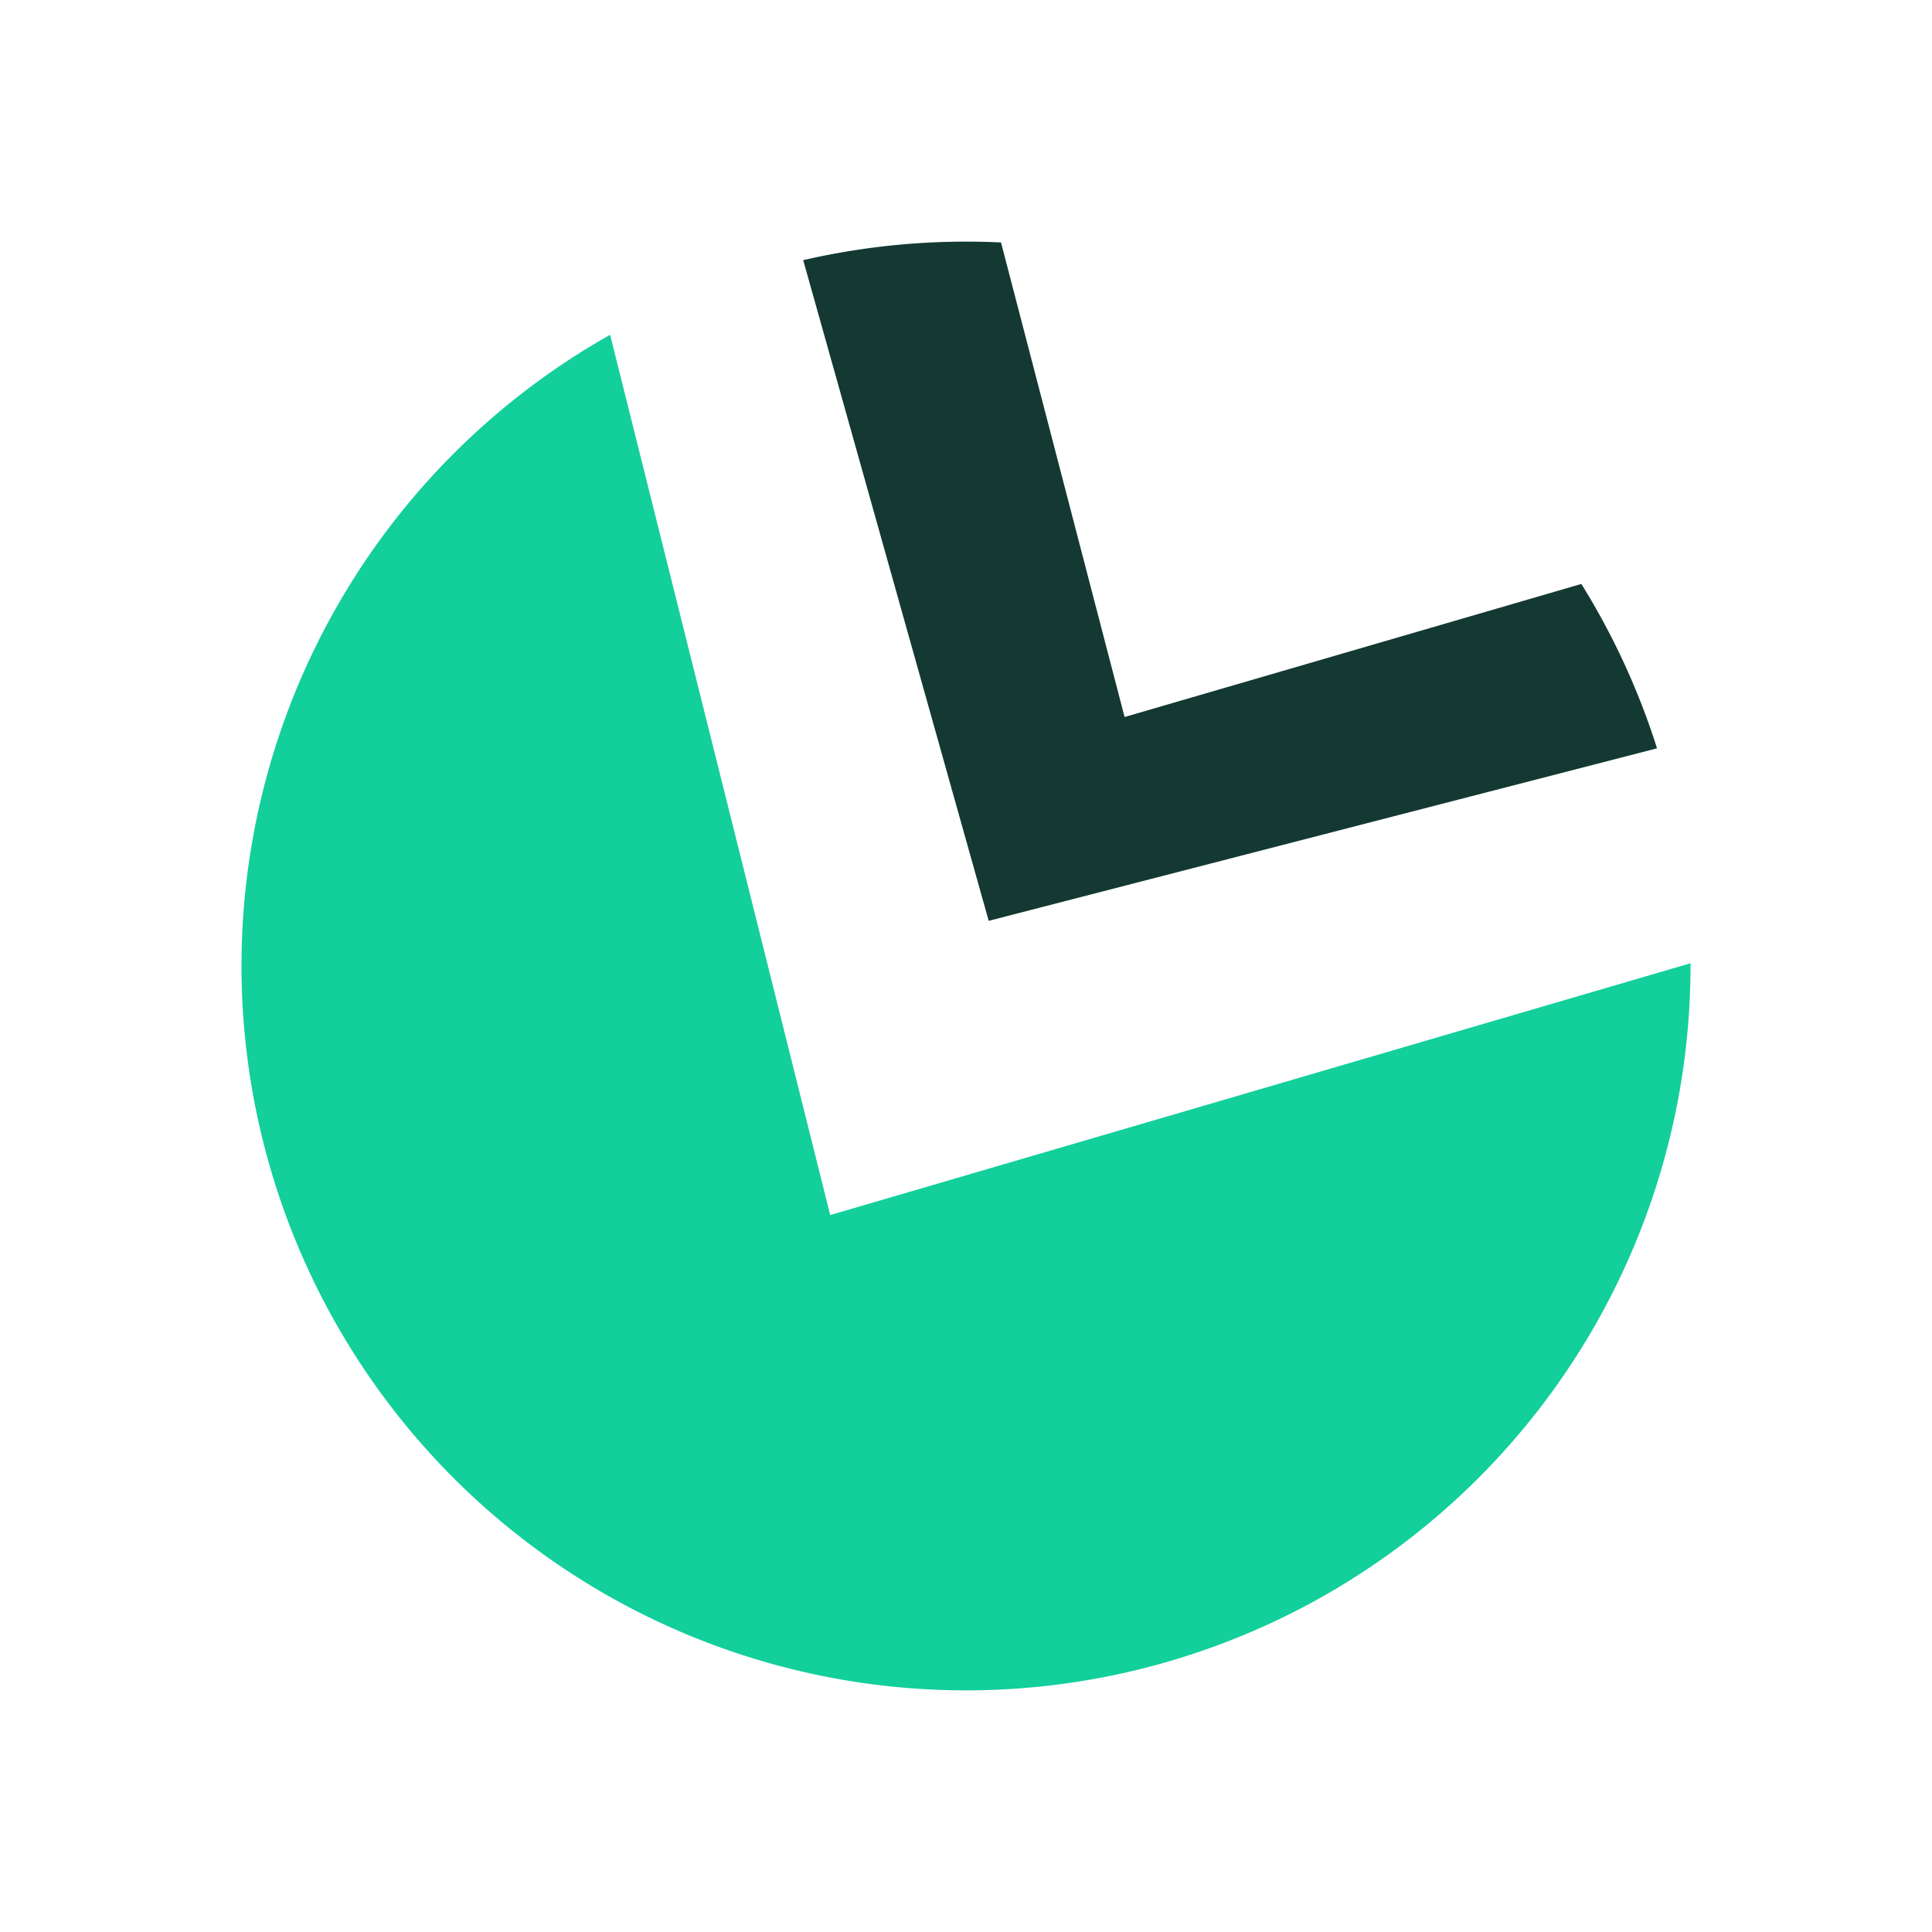
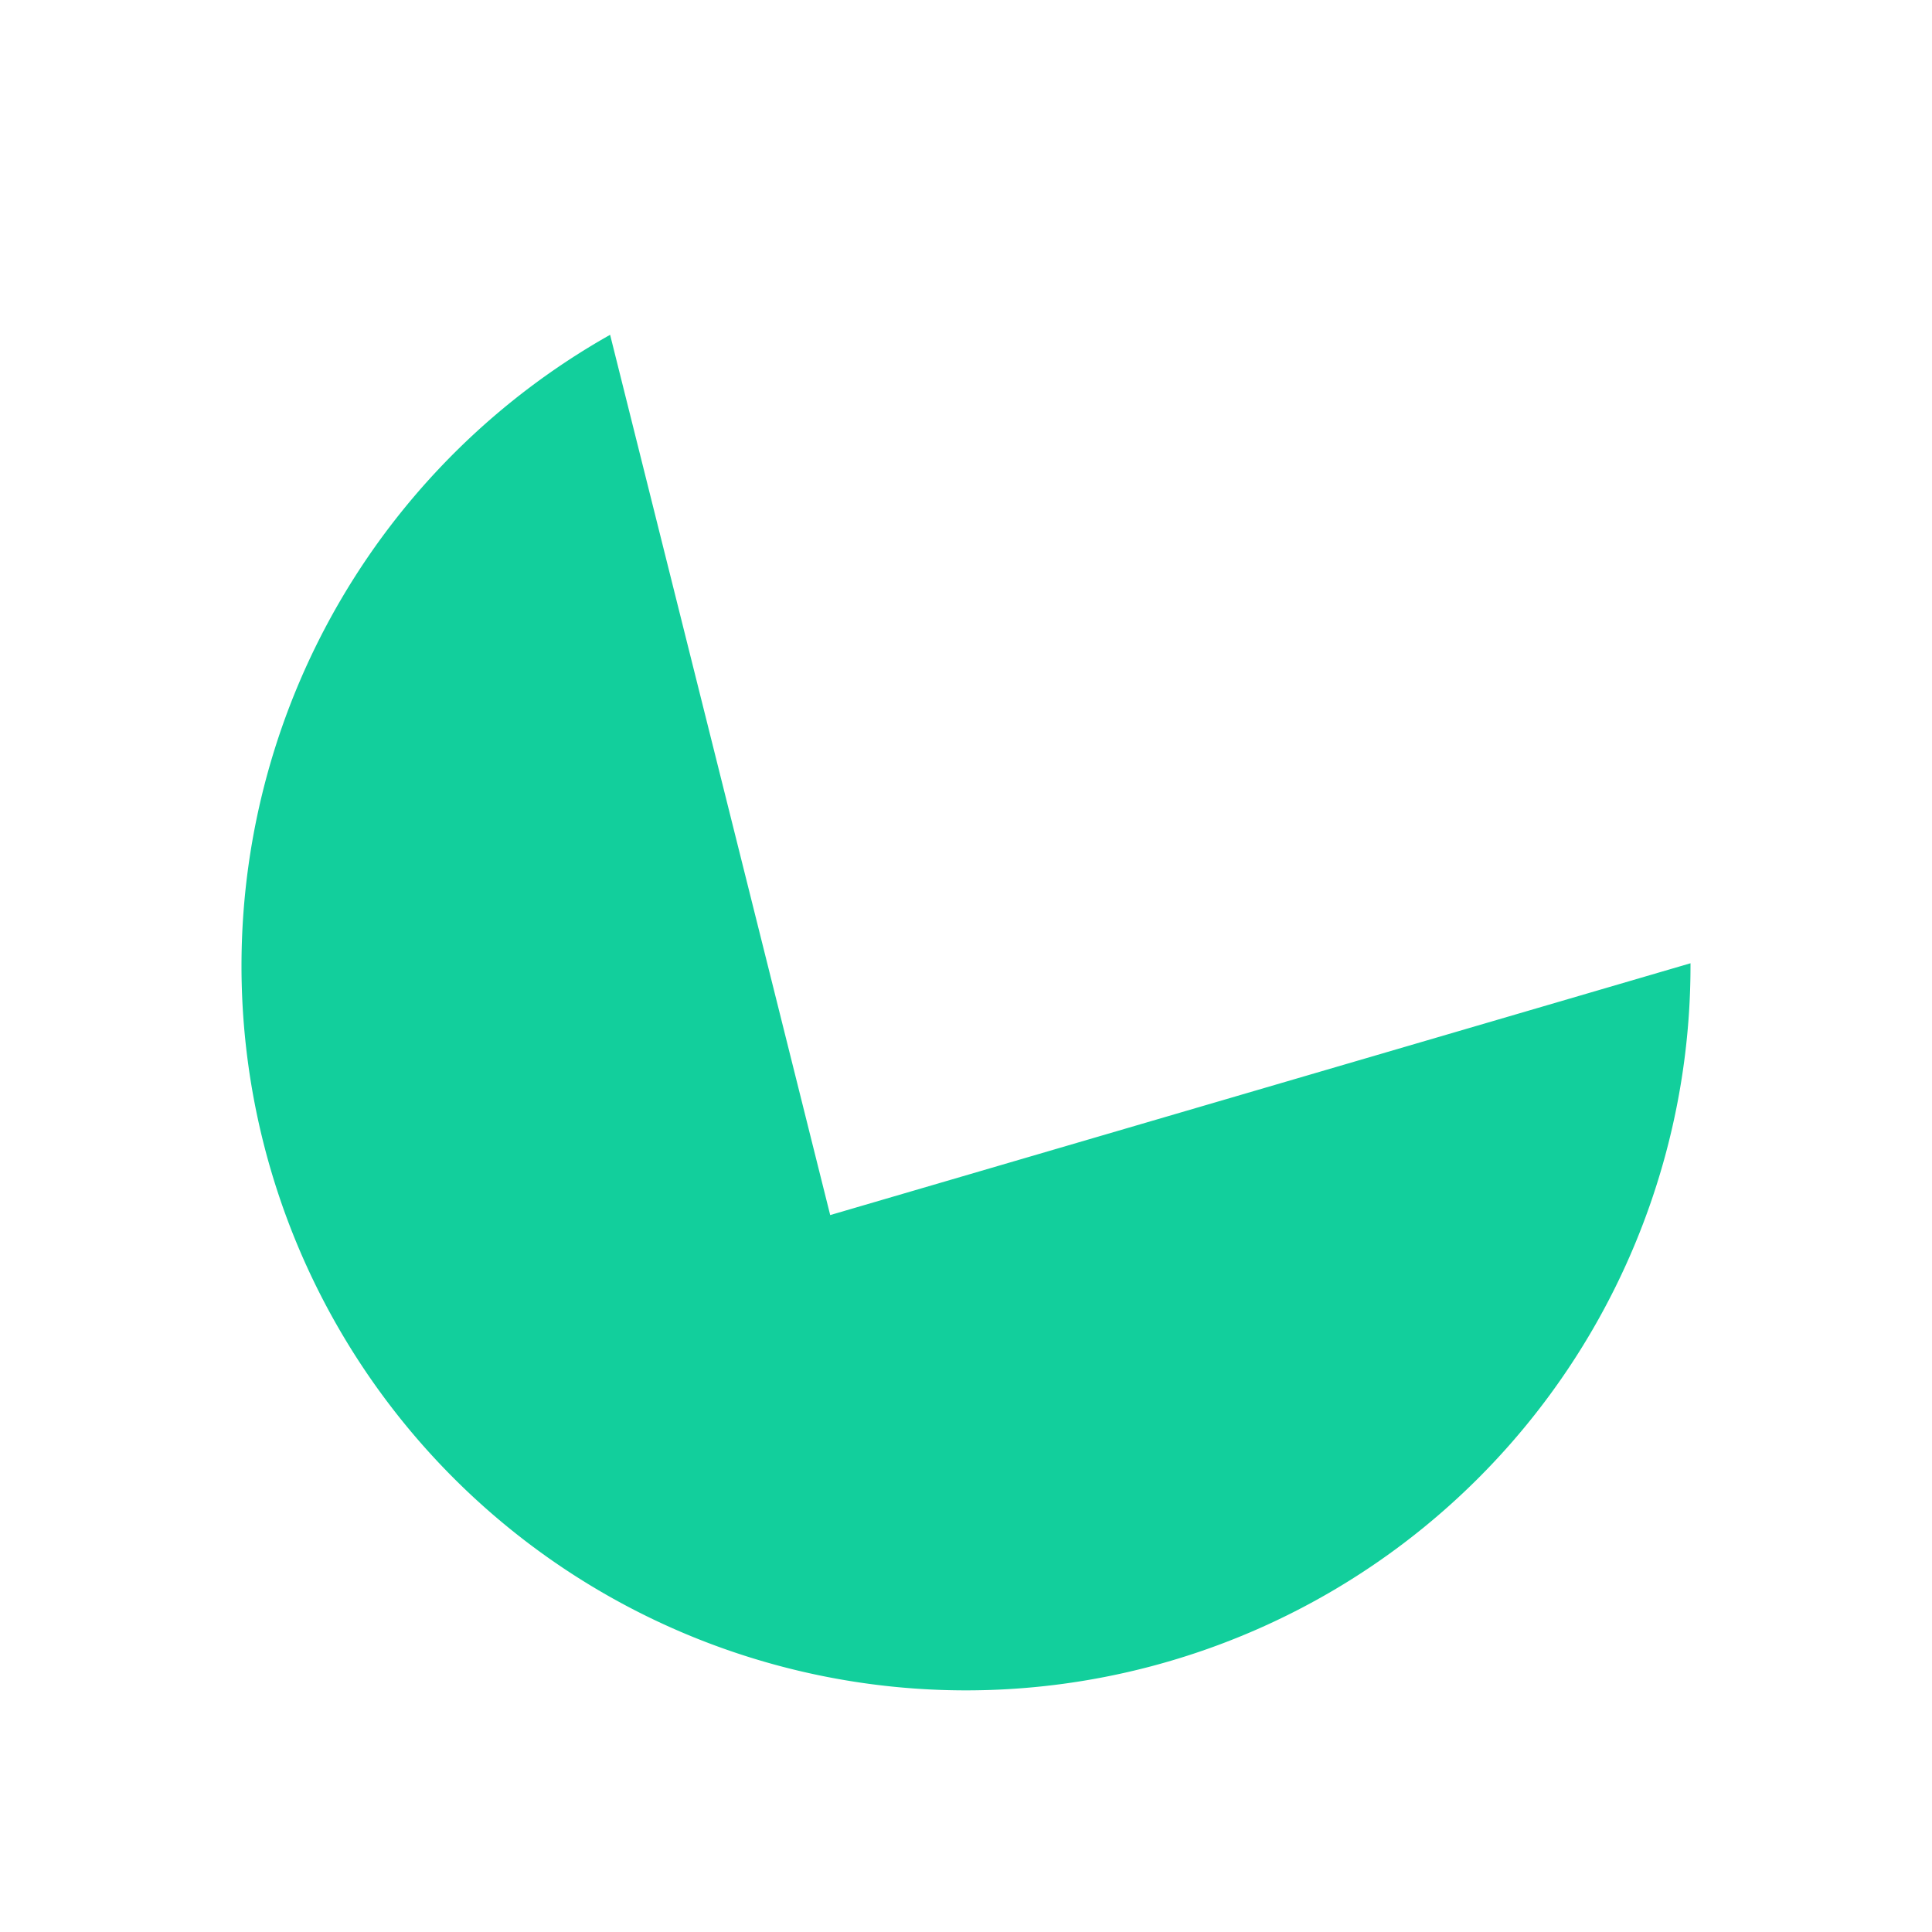
<svg xmlns="http://www.w3.org/2000/svg" width="1em" height="1em" viewBox="0 0 24 24">
  <g fill="none">
    <path fill="#12CF9C" d="m7.579 4.159l2.734 10.935L21 11.966V12A9 9 0 1 1 7.579 4.159" />
-     <path fill="#133932" d="m9.976 3.226l2.306 8.213l8.302-2.143a9 9 0 0 0-.94-2.042L13.97 8.907l-1.535-5.895a9 9 0 0 0-2.458.22z" />
  </g>
</svg>